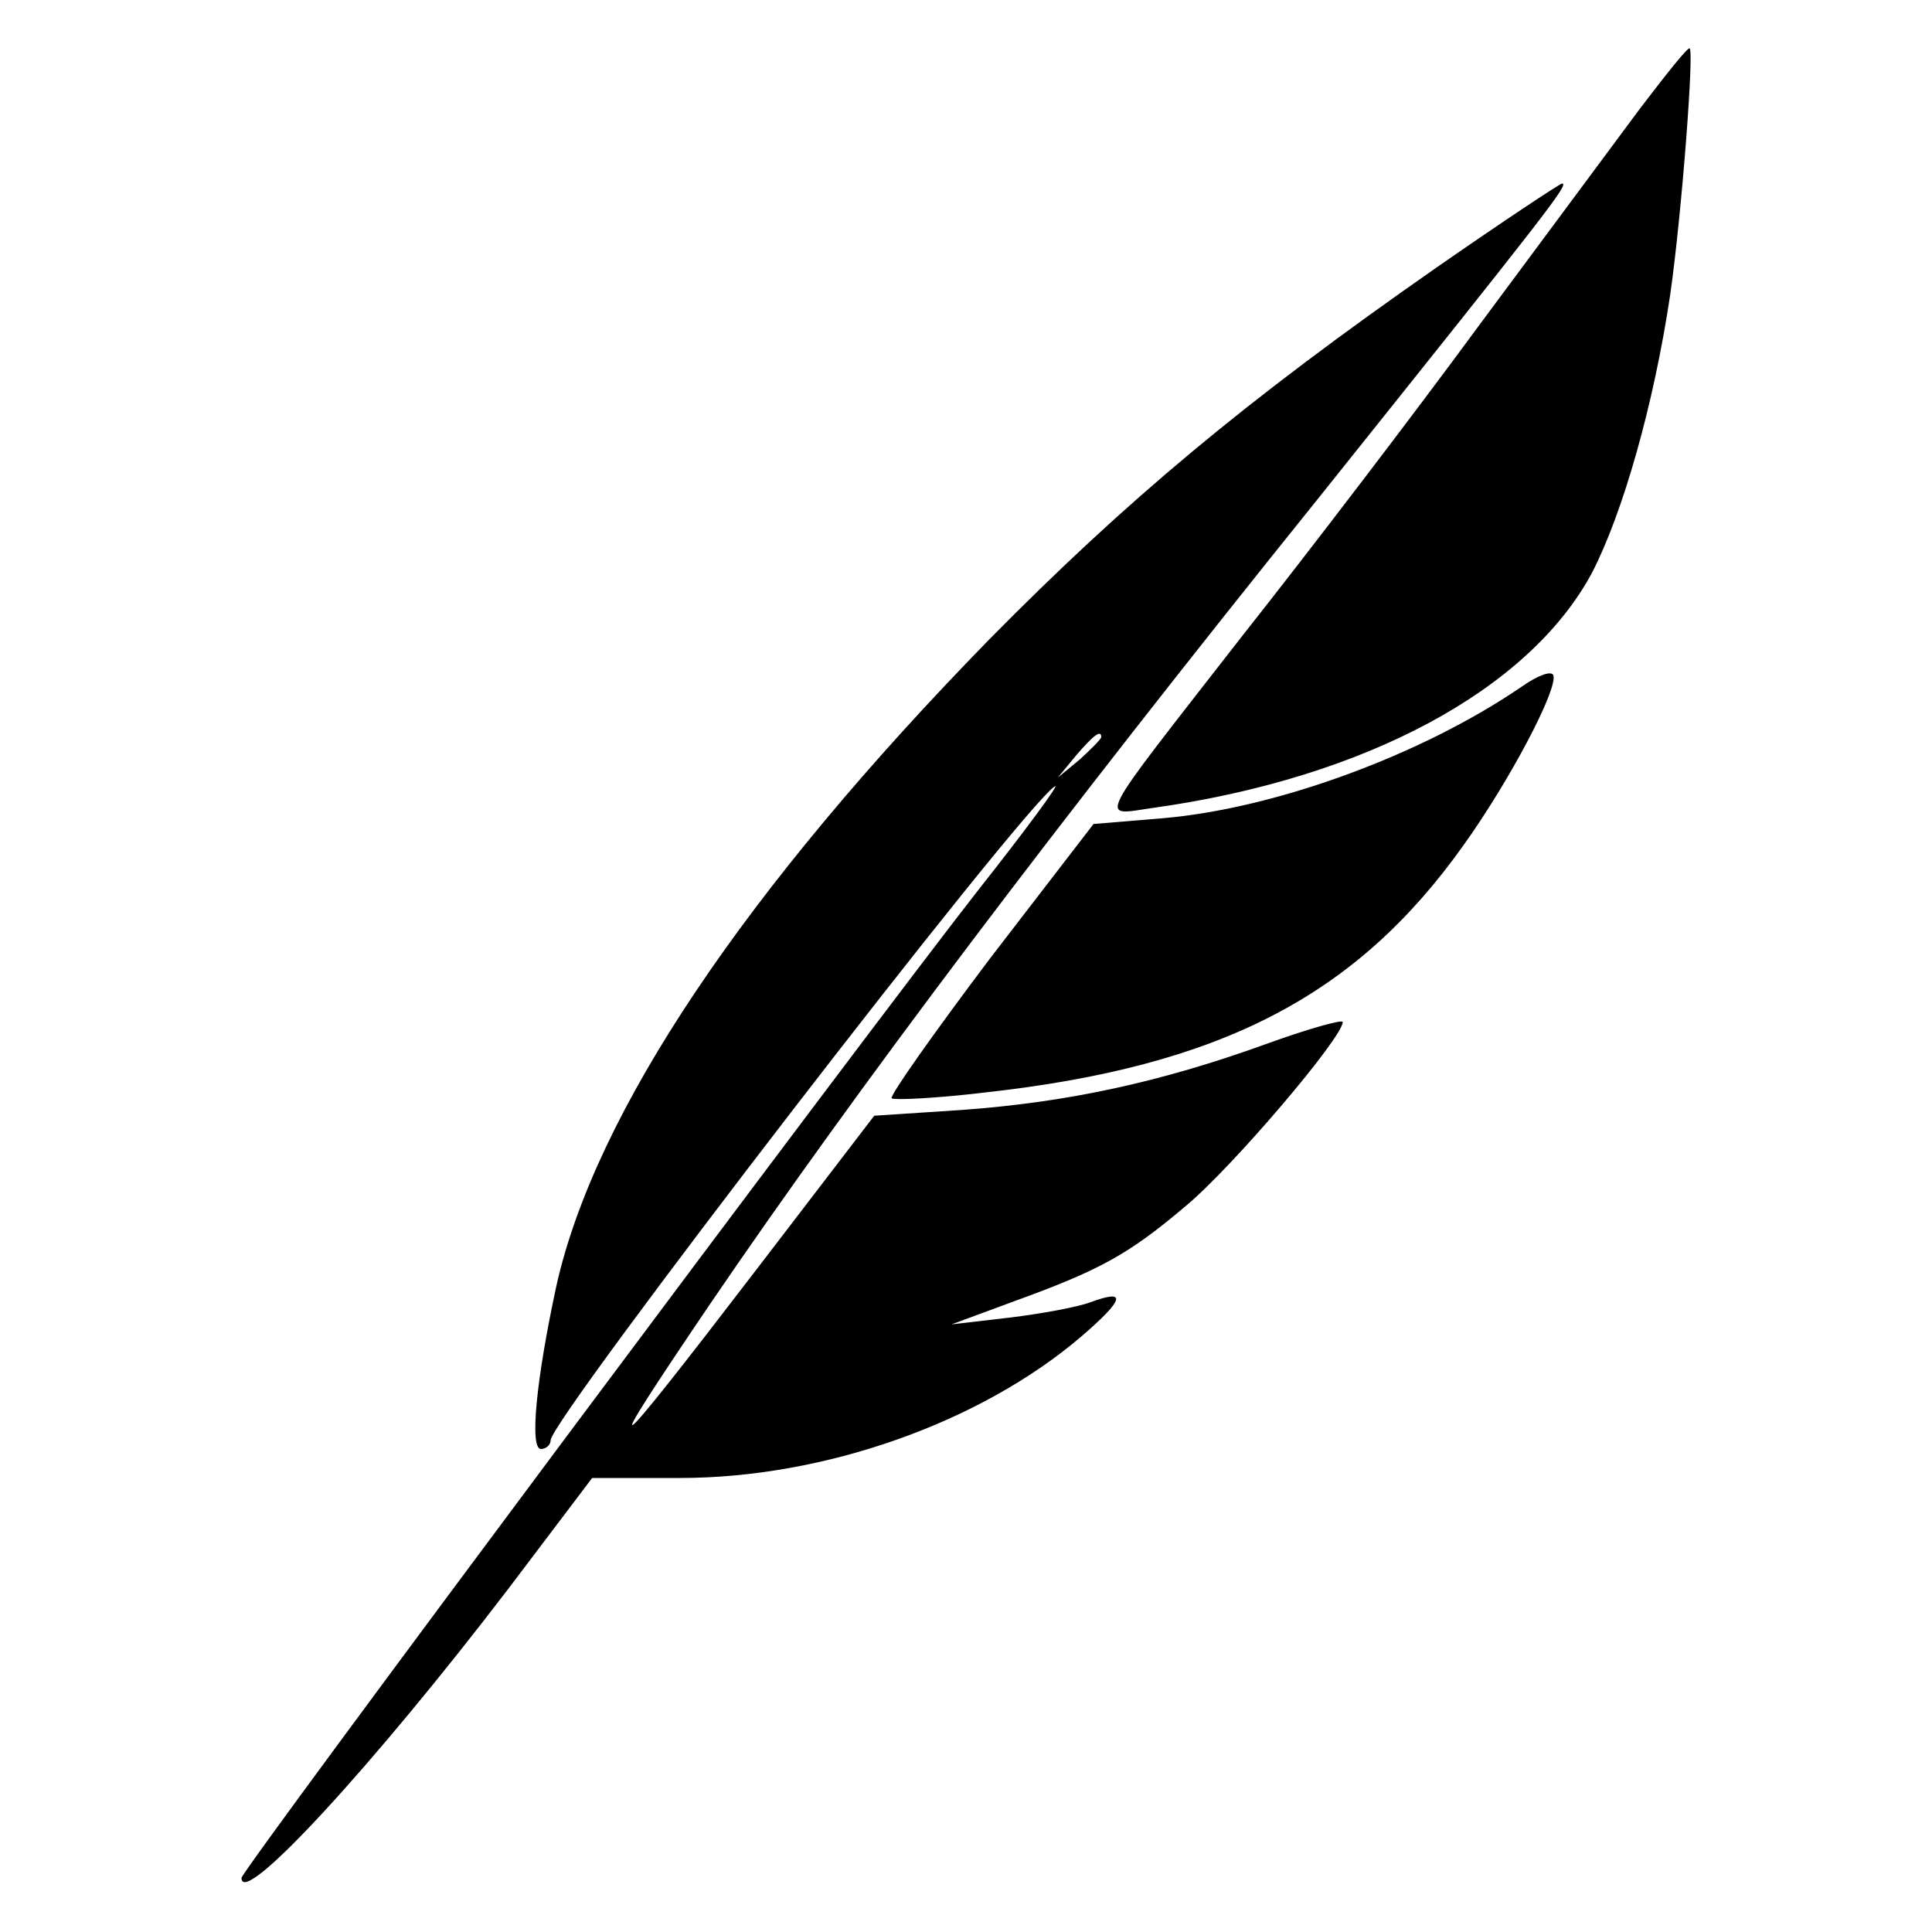
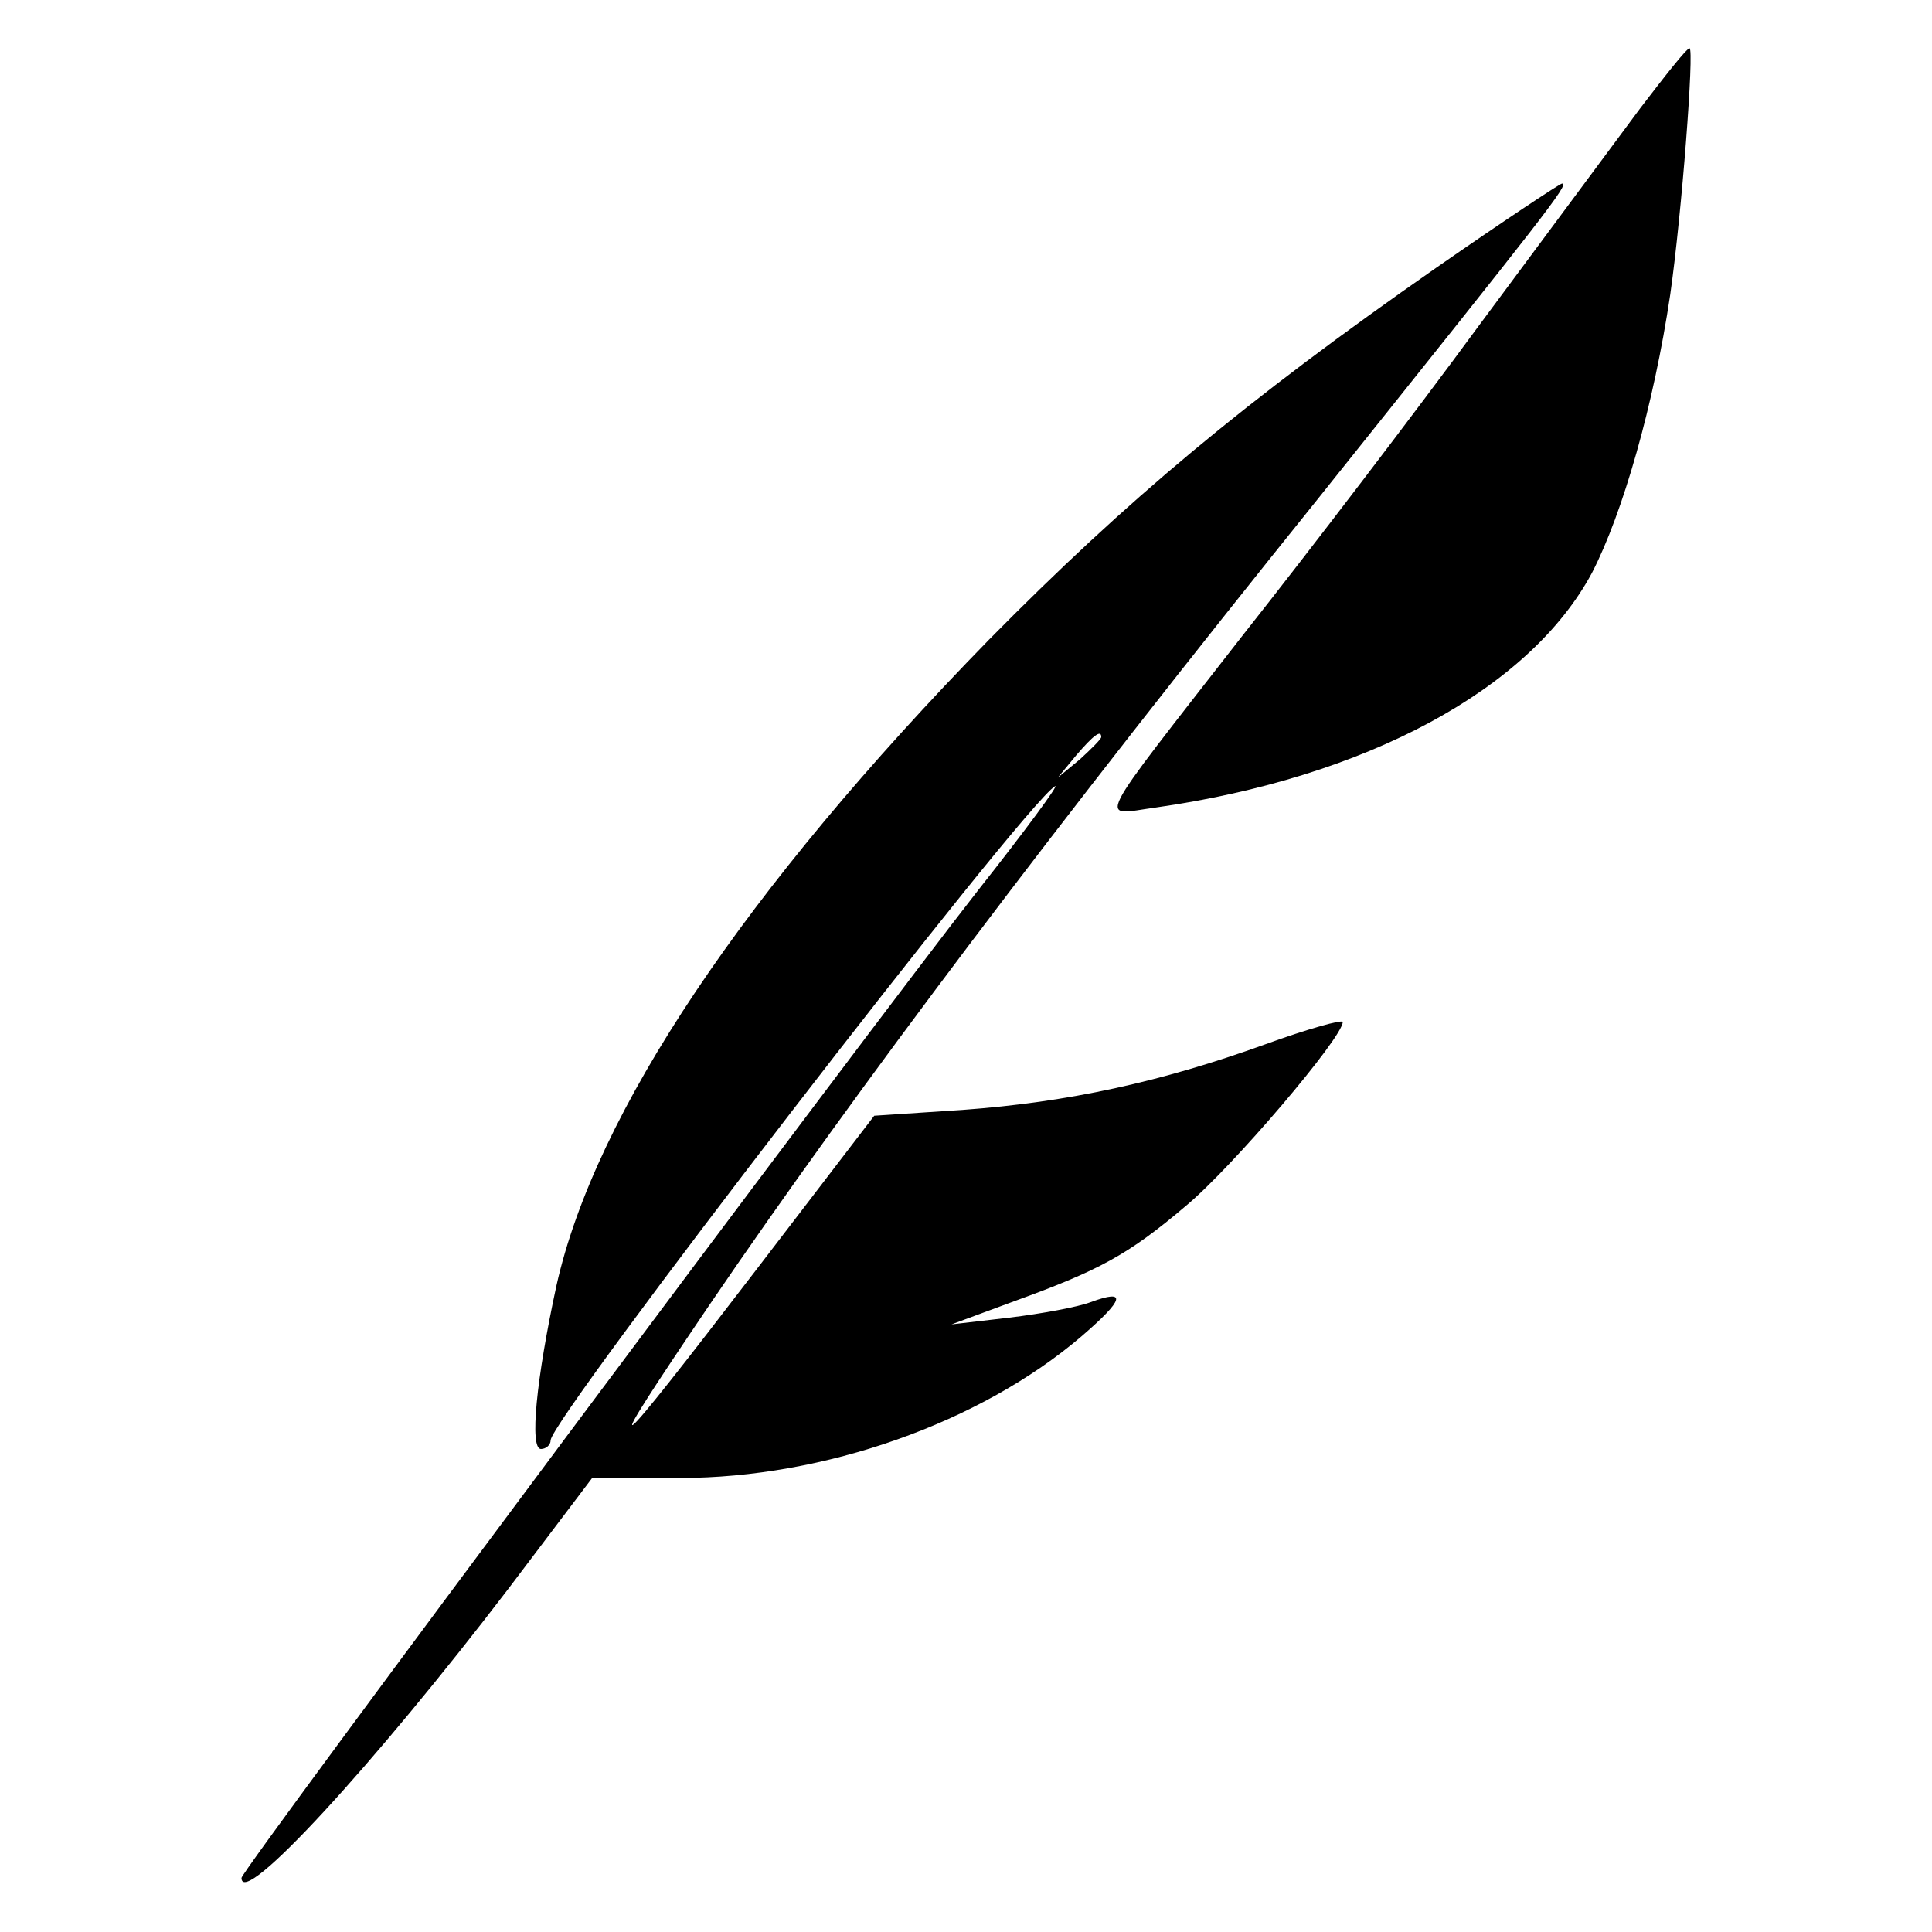
<svg xmlns="http://www.w3.org/2000/svg" version="1.0" width="200pt" height="200pt" viewBox="0 0 200 200" preserveAspectRatio="xMidYMid meet">
  <g transform="translate(0,200) scale(0.1,-0.1)" fill="#000000" stroke="none">
-     <path d="M1698 1888 c-26 -35 -101 -136 -167 -225 -66 -90 -176 -234 -244 -320 -158 -203 -150 -187 -91 -179 218 31 387 122 452 243 32 62 64 174 81 288 12 84 25 255 20 255 -3 0 -25 -28 -51 -62z" />
+     <path d="M1698 1888 c-26 -35 -101 -136 -167 -225 -66 -90 -176 -234 -244 -320 -158 -203 -150 -187 -91 -179 218 31 387 122 452 243 32 62 64 174 81 288 12 84 25 255 20 255 -3 0 -25 -28 -51 -62" />
    <path d="M1487 1723 c-198 -138 -321 -241 -463 -385 -253 -259 -408 -490 -448 -669 -21 -97 -28 -169 -16 -169 5 0 10 4 10 9 0 22 489 657 522 677 6 4 -30 -45 -79 -107 -119 -152 -763 -1015 -763 -1023 0 -32 137 117 276 299 l87 115 91 0 c149 0 311 57 416 147 44 38 47 49 9 35 -13 -5 -51 -12 -84 -16 l-60 -7 65 24 c88 32 118 48 178 99 48 40 162 174 162 190 0 3 -36 -7 -80 -23 -108 -39 -204 -60 -314 -68 l-91 -6 -121 -158 c-157 -205 -169 -214 -49 -37 151 222 360 499 628 832 239 299 262 328 254 328 -2 0 -61 -39 -130 -87z m-347 -486 c0 -2 -10 -12 -22 -23 l-23 -19 19 23 c18 21 26 27 26 19z" />
-     <path d="M1575 1289 c-104 -71 -255 -126 -371 -136 l-72 -6 -107 -139 c-58 -77 -104 -142 -102 -145 3 -2 46 0 96 6 245 27 385 100 496 256 48 67 98 162 93 176 -2 5 -16 0 -33 -12z" />
  </g>
</svg>